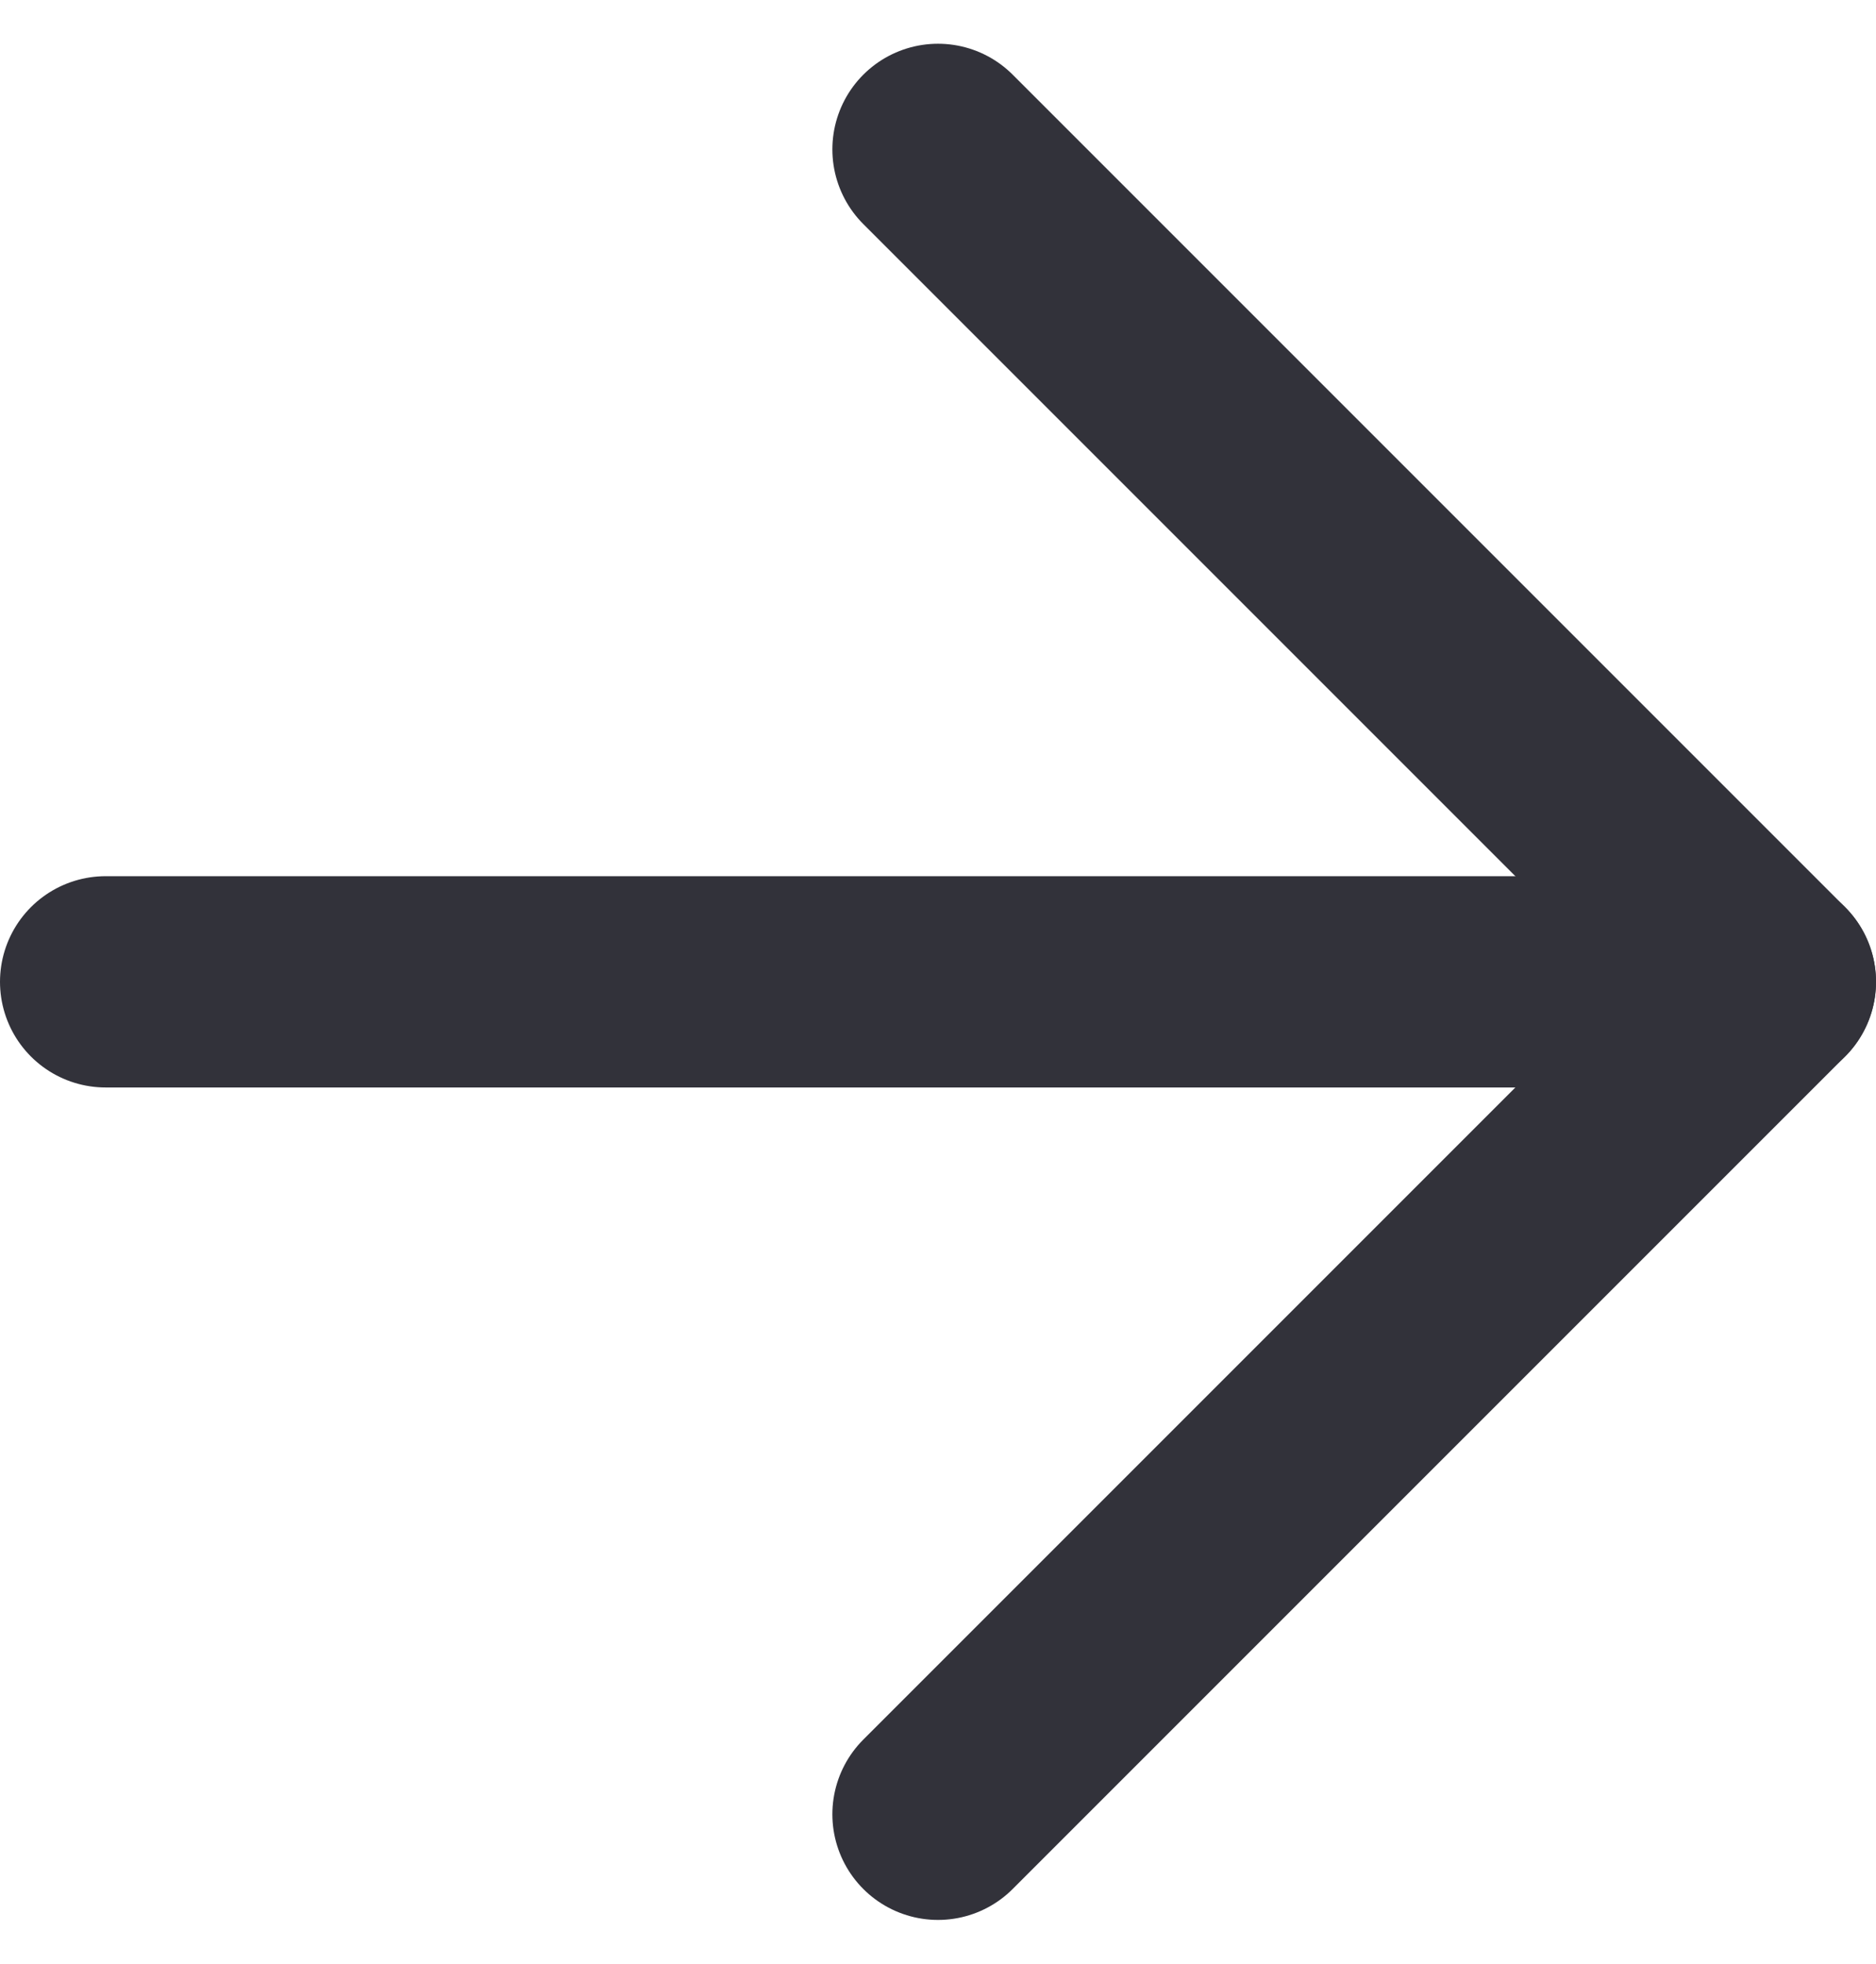
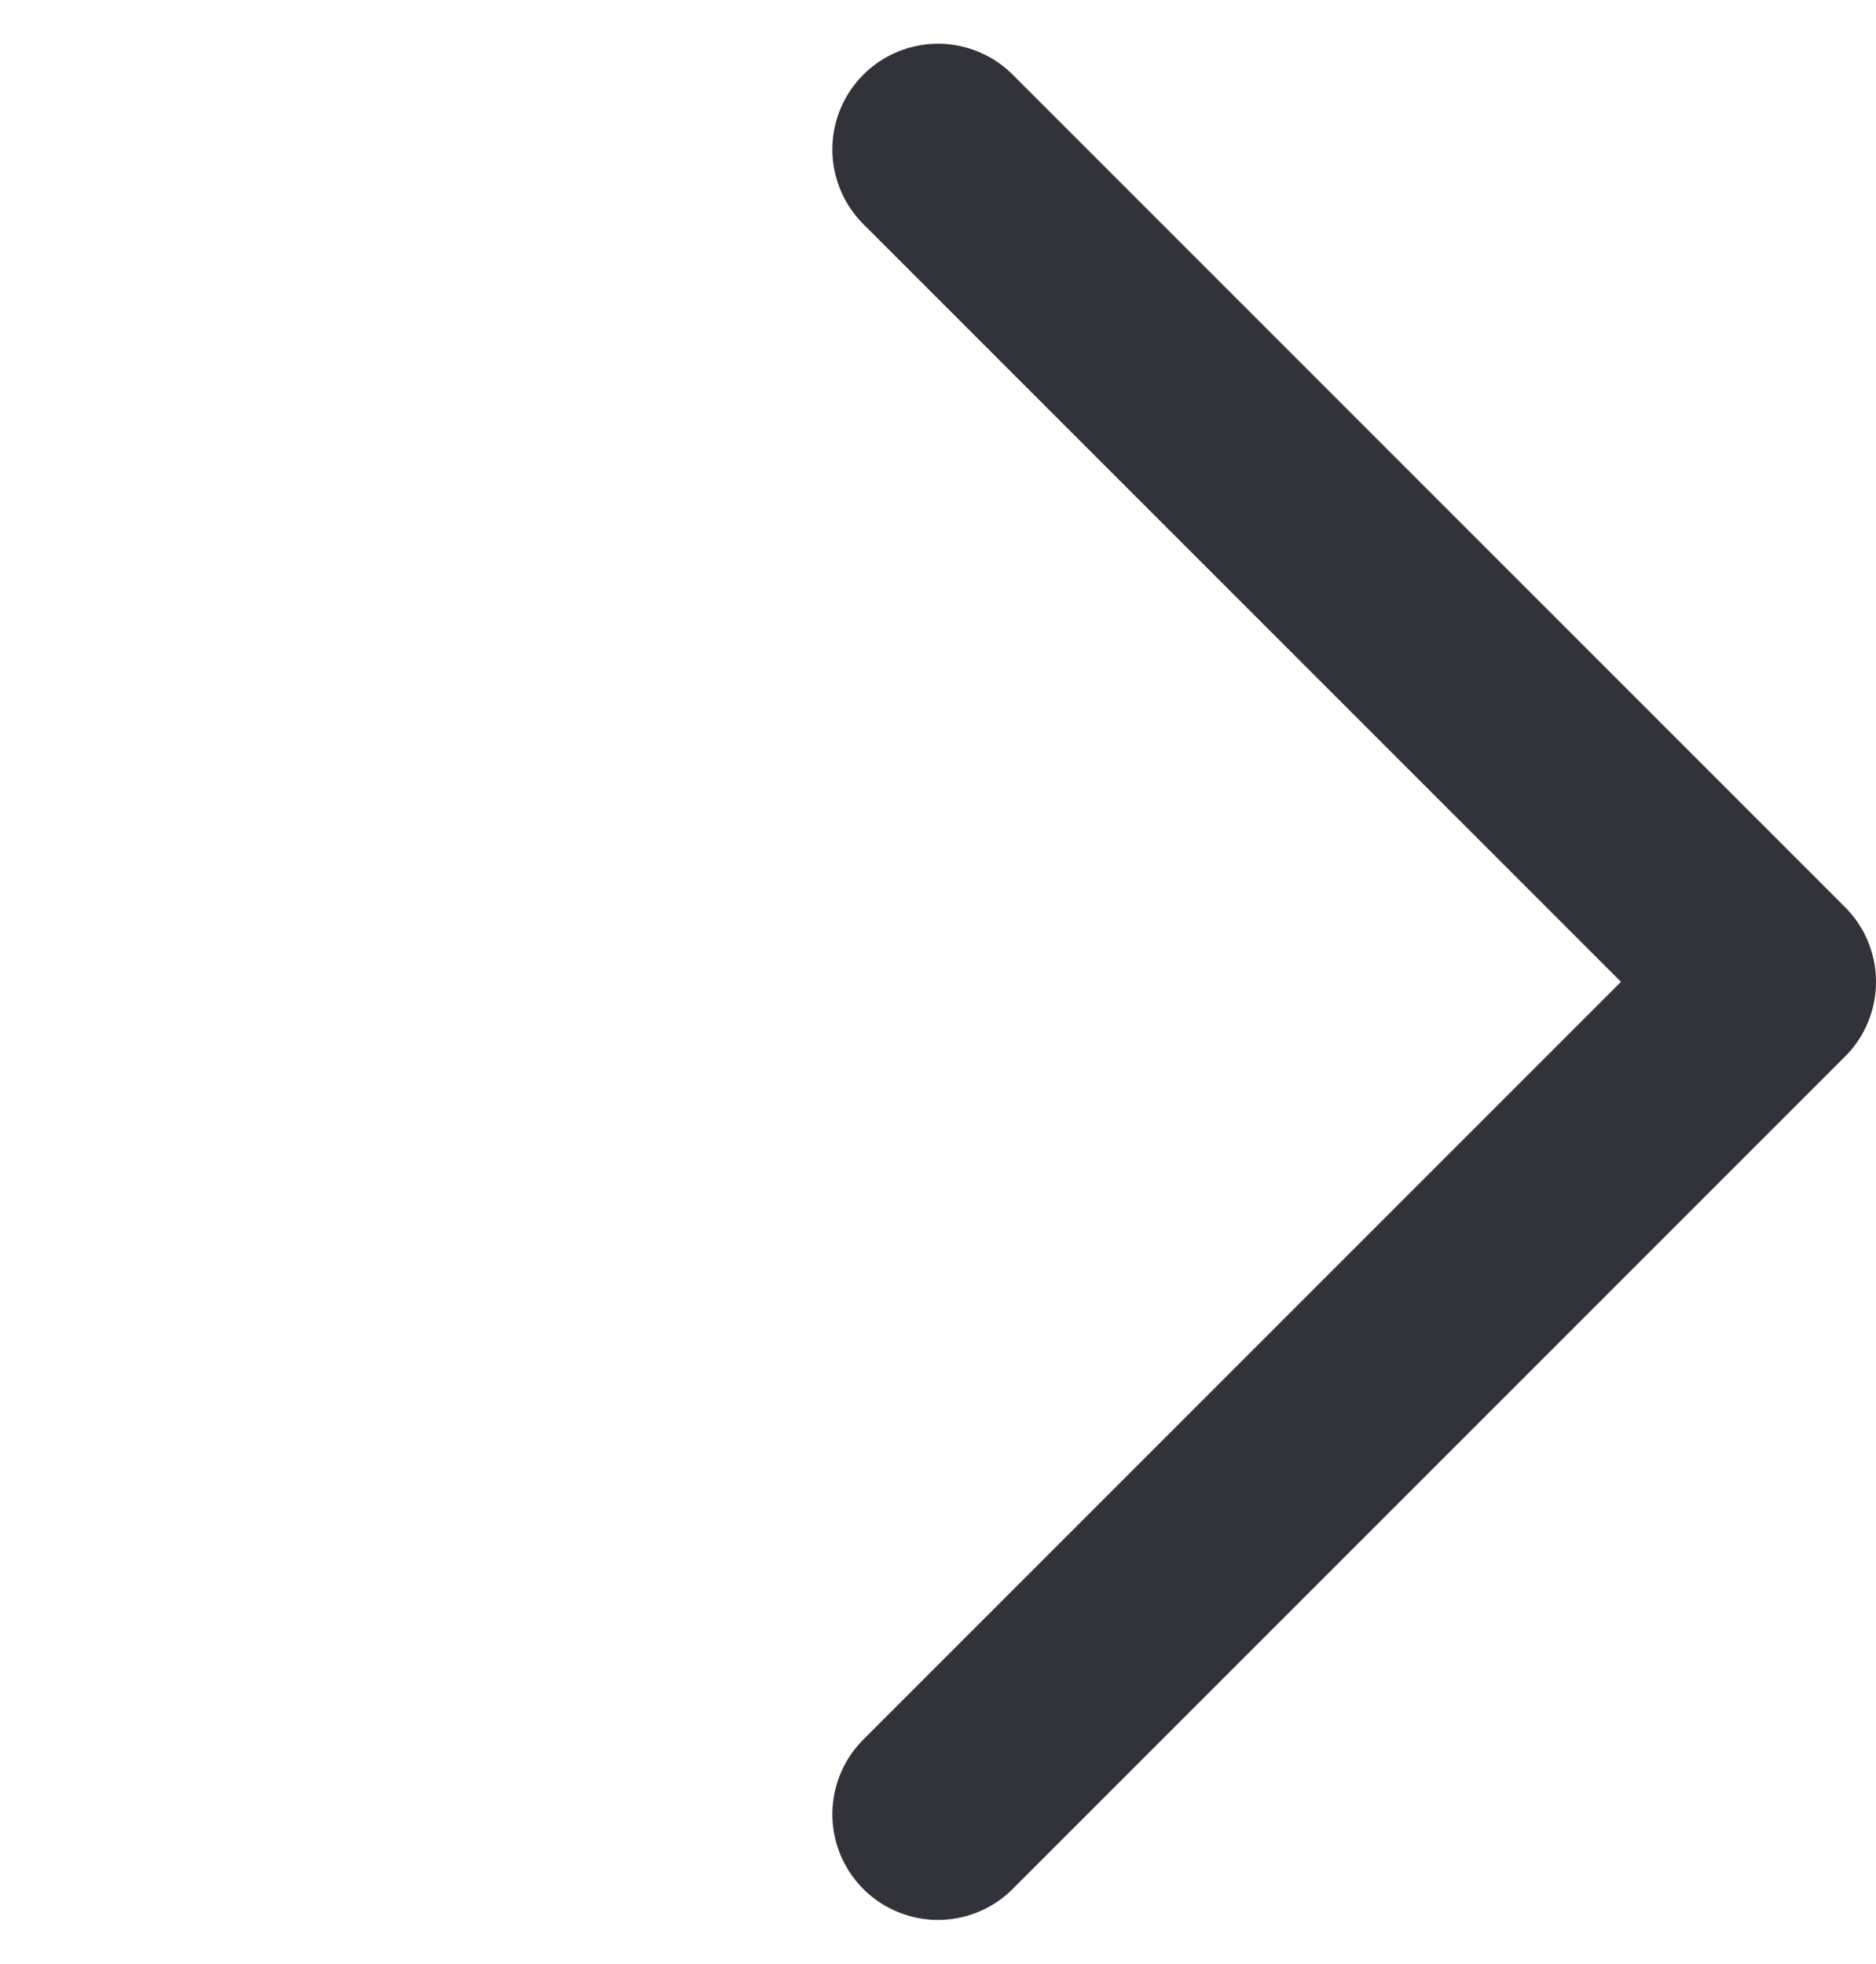
<svg xmlns="http://www.w3.org/2000/svg" width="17.76" height="18.588" viewBox="0 0 17.76 18.588">
  <g id="Icon_feather-arrow-right" data-name="Icon feather-arrow-right" transform="translate(-6.5 -6.086)">
-     <path id="Tracciato_406" data-name="Tracciato 406" d="M7.5,18H23.26" transform="translate(0 -2.62)" fill="none" stroke="#32323a" stroke-linecap="round" stroke-linejoin="round" stroke-width="2" />
    <path id="Tracciato_407" data-name="Tracciato 407" d="M18,7.5l7.88,7.88L18,23.26" transform="translate(-2.62 0)" fill="none" stroke="#32323a" stroke-linecap="round" stroke-linejoin="round" stroke-width="2" />
  </g>
</svg>